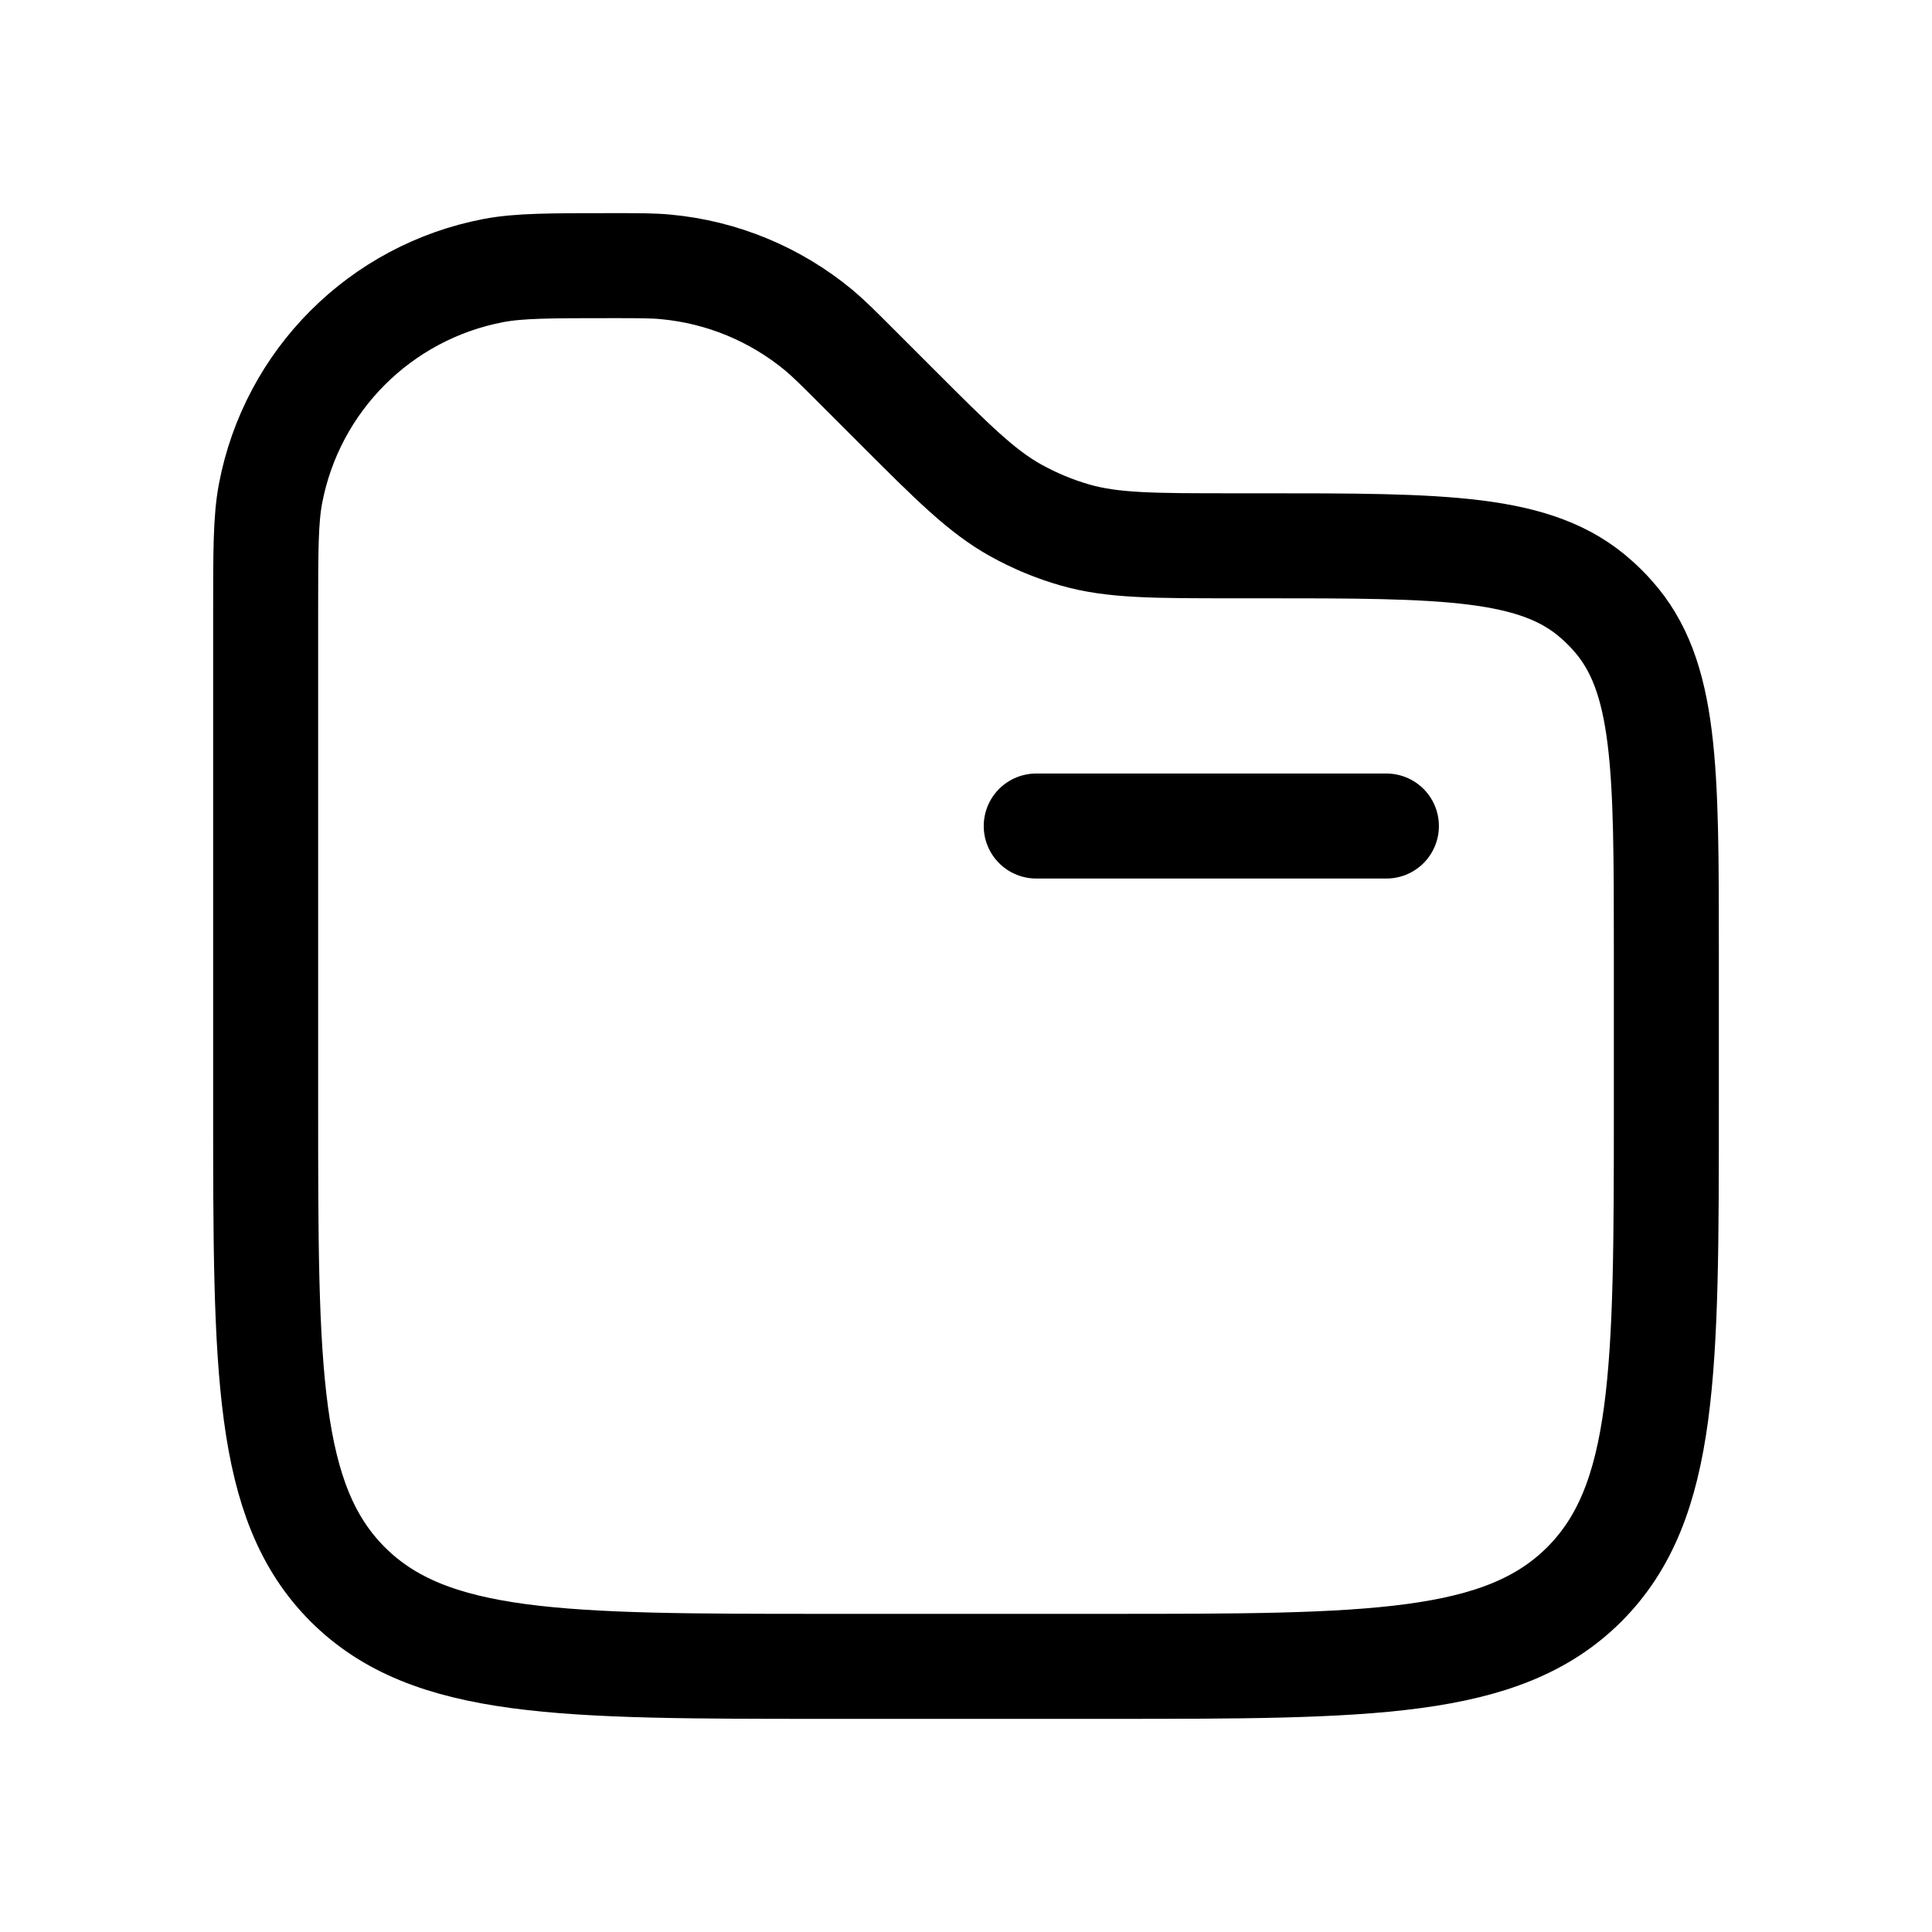
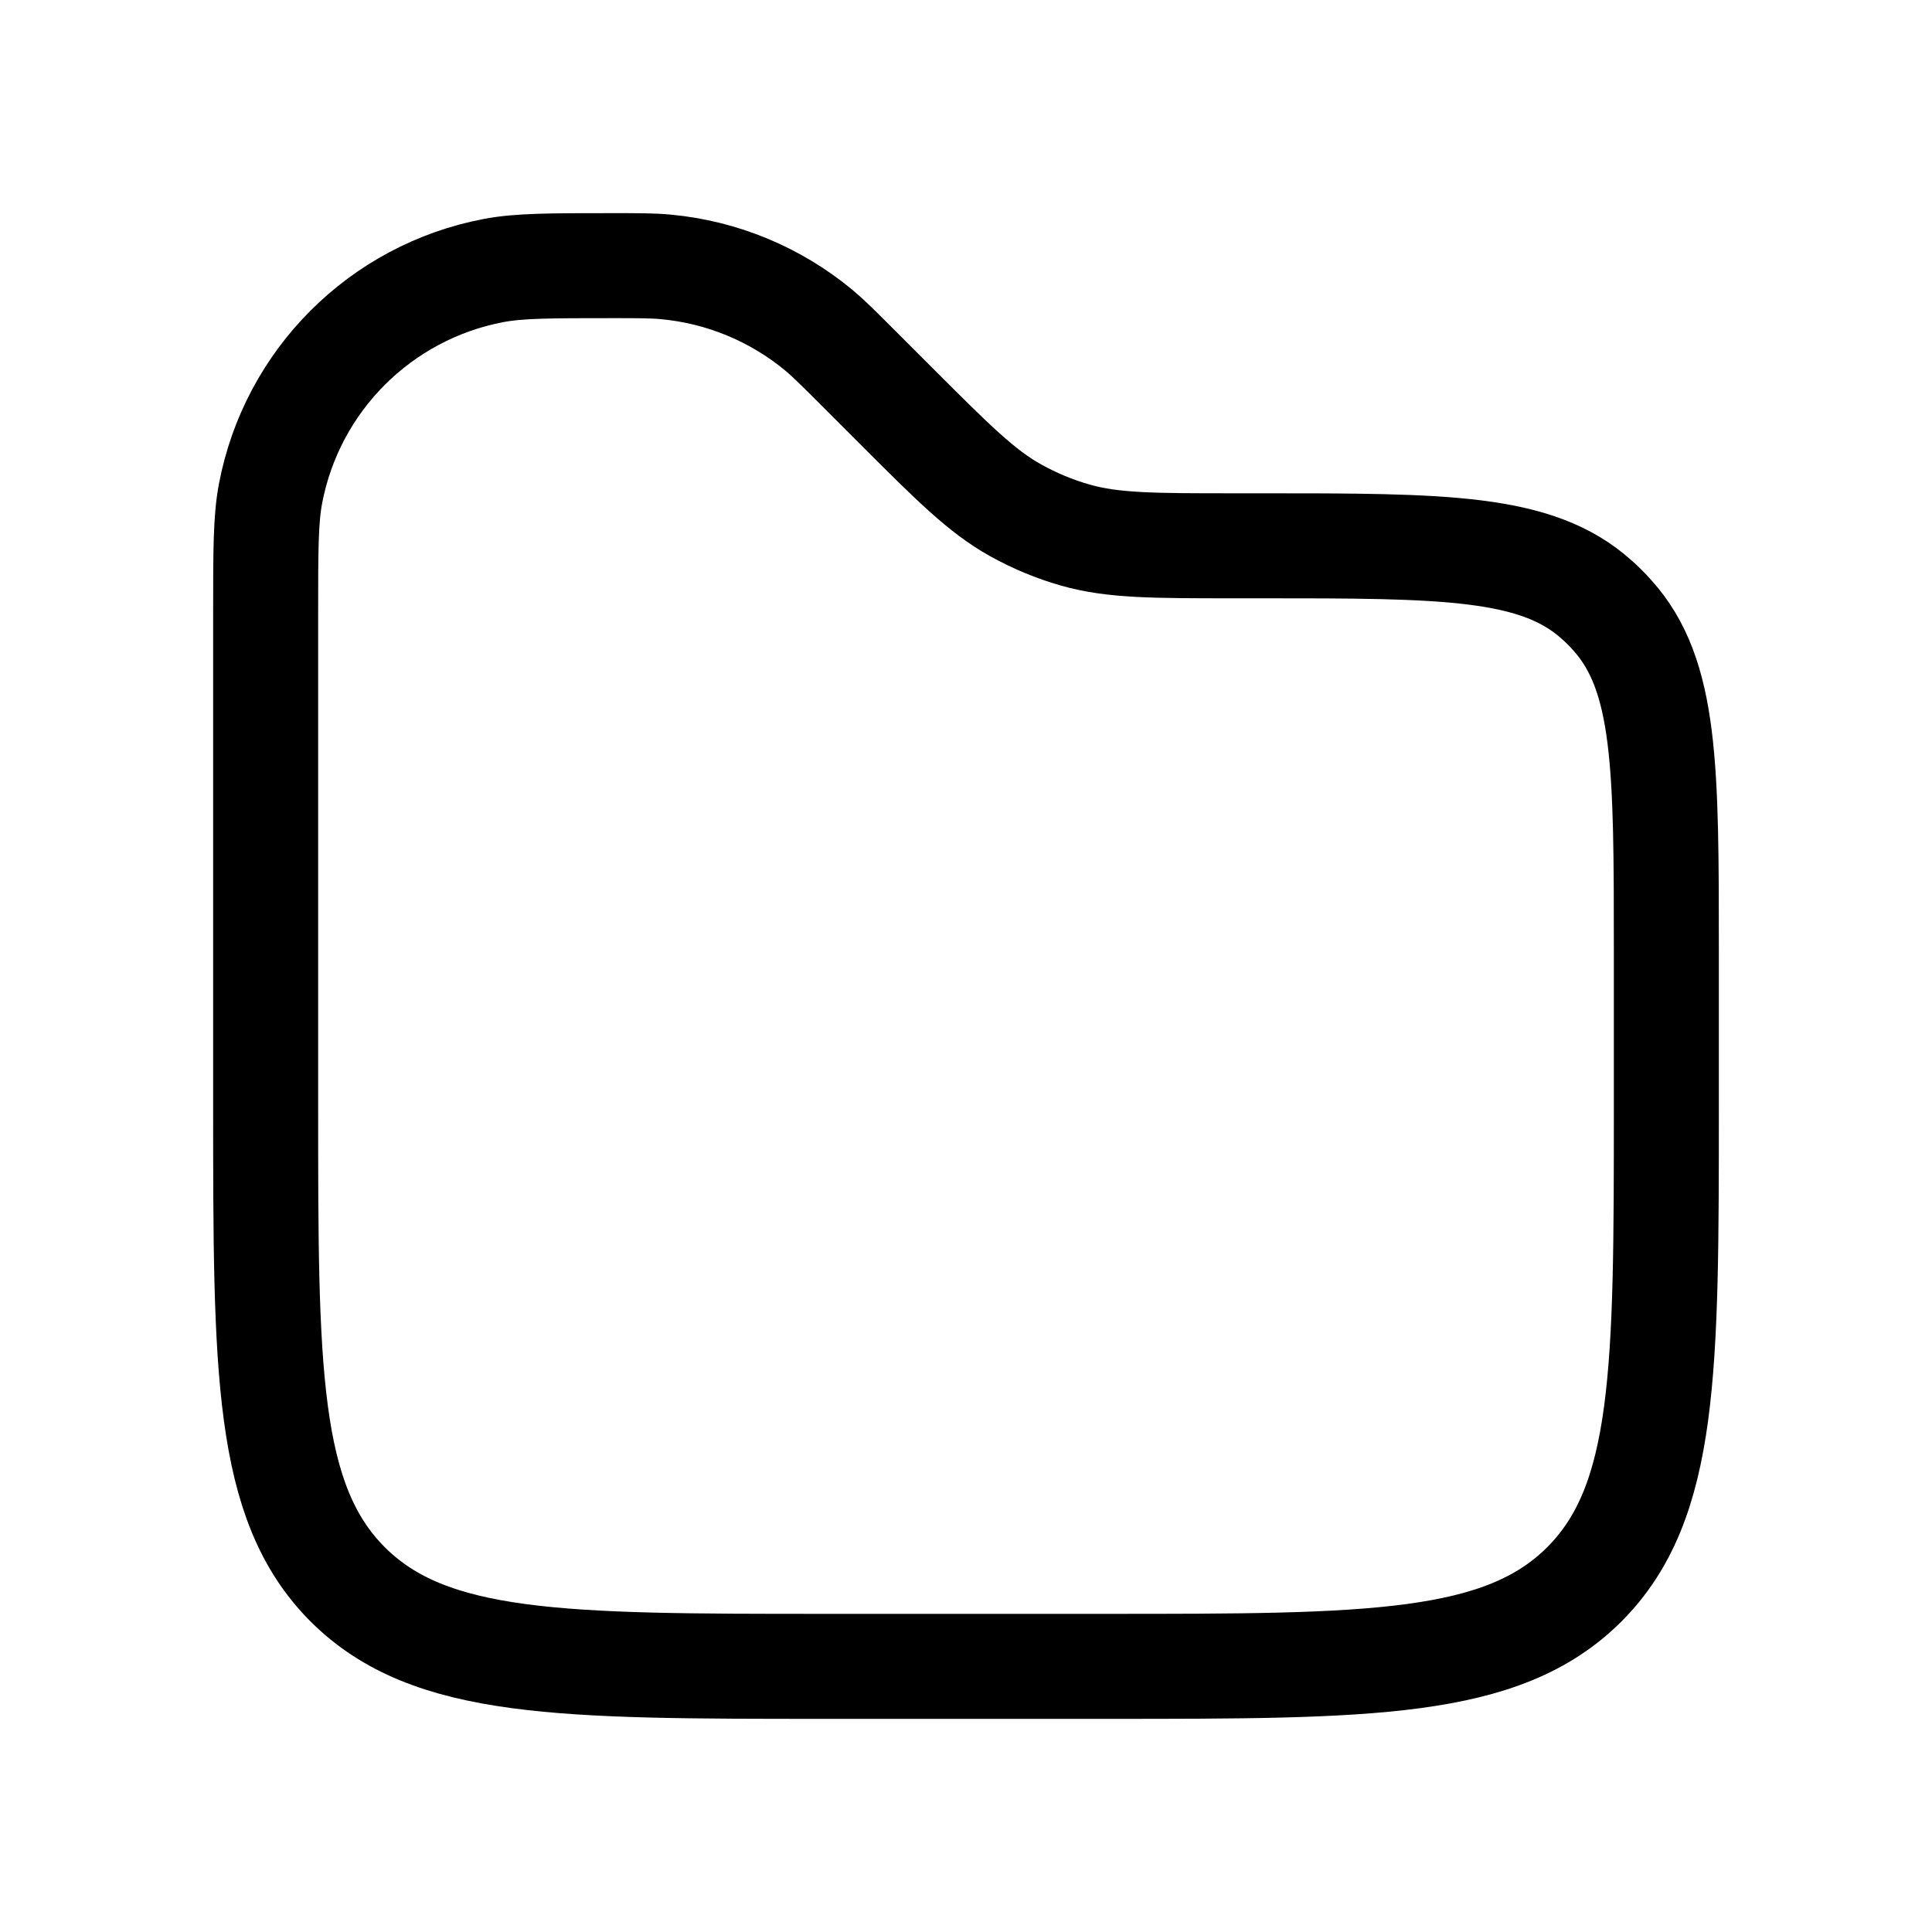
<svg xmlns="http://www.w3.org/2000/svg" width="20" height="20" viewBox="0 0 20 20" fill="none">
-   <path d="M14.352 8.551H10.727" stroke="black" stroke-width="1.087" stroke-linecap="round" />
  <path d="M2.75 6.339C2.75 5.699 2.75 5.379 2.8 5.112C3.022 3.939 3.939 3.022 5.112 2.8C5.379 2.75 5.699 2.75 6.339 2.75C6.619 2.75 6.759 2.75 6.894 2.763C7.475 2.817 8.025 3.045 8.475 3.417C8.579 3.504 8.678 3.603 8.876 3.801L9.275 4.2C9.866 4.791 10.162 5.087 10.516 5.284C10.711 5.392 10.917 5.478 11.131 5.539C11.521 5.65 11.939 5.65 12.776 5.65H13.046C14.955 5.65 15.909 5.65 16.529 6.208C16.587 6.259 16.641 6.313 16.692 6.371C17.25 6.991 17.25 7.945 17.25 9.853V11.45C17.25 14.184 17.25 15.551 16.401 16.401C15.551 17.25 14.184 17.25 11.45 17.25H8.55C5.816 17.25 4.449 17.25 3.599 16.401C2.75 15.551 2.75 14.184 2.75 11.45V6.339Z" stroke="black" stroke-width="1.087" />
</svg>